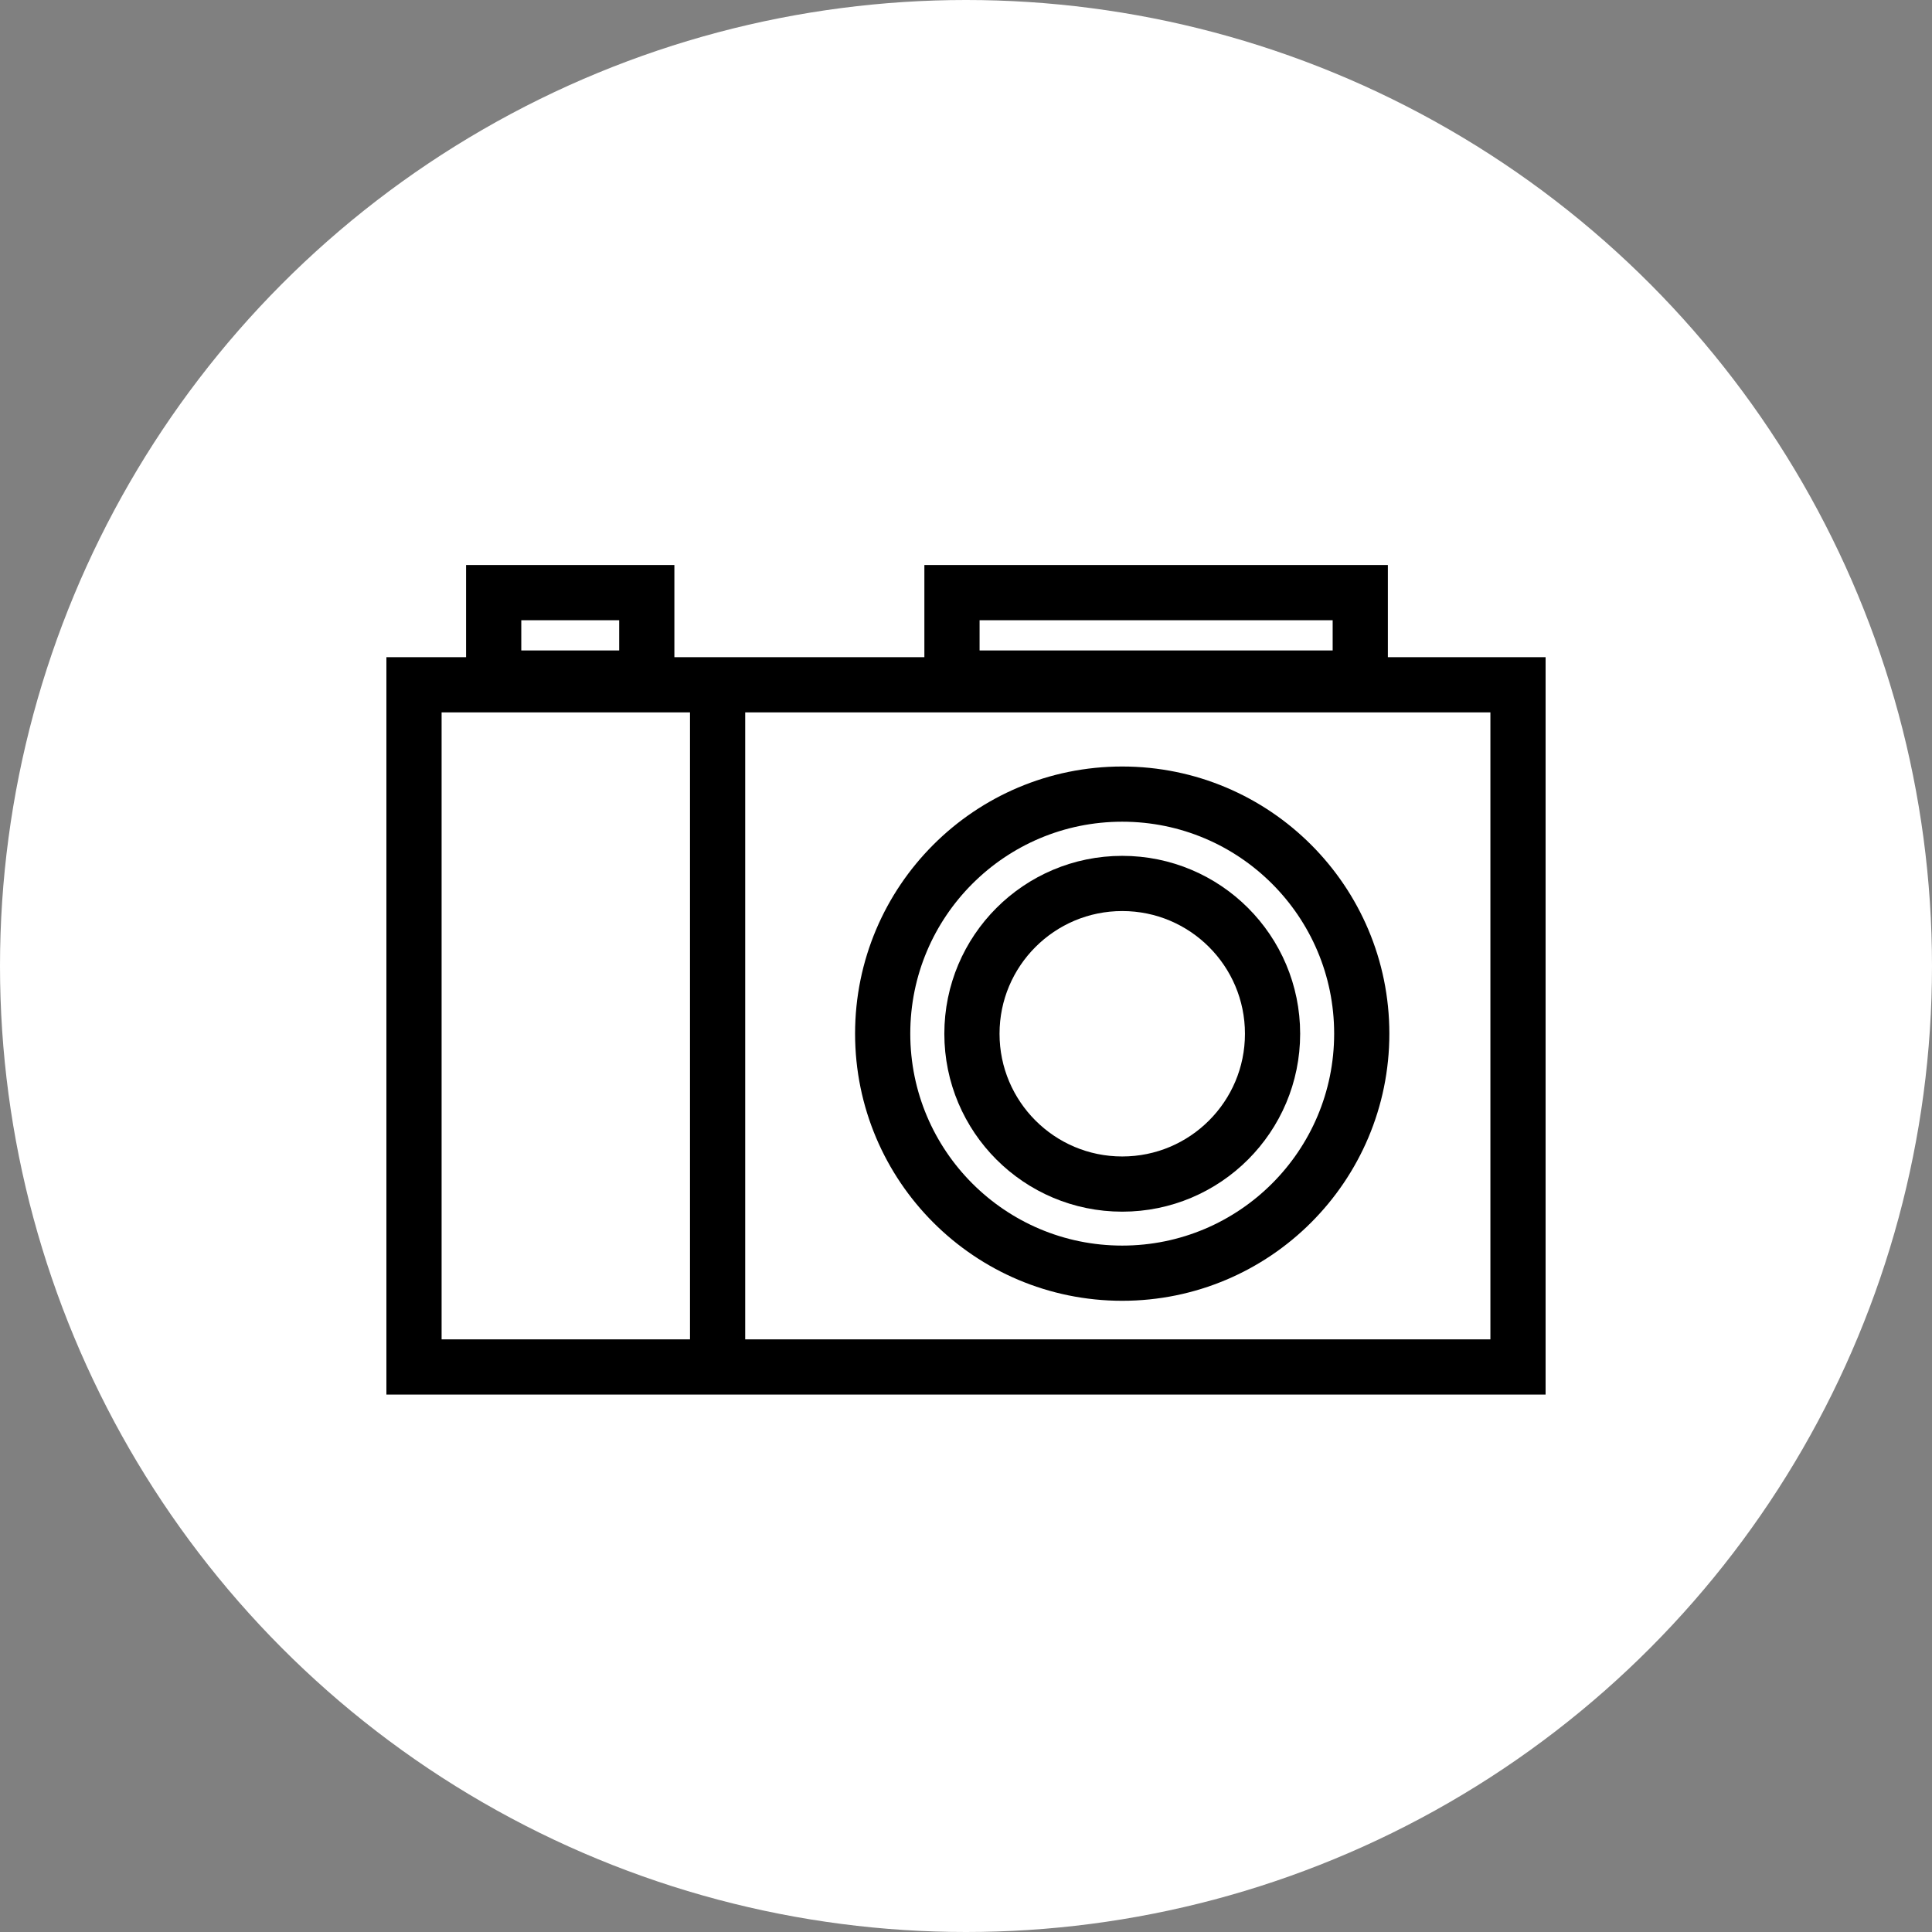
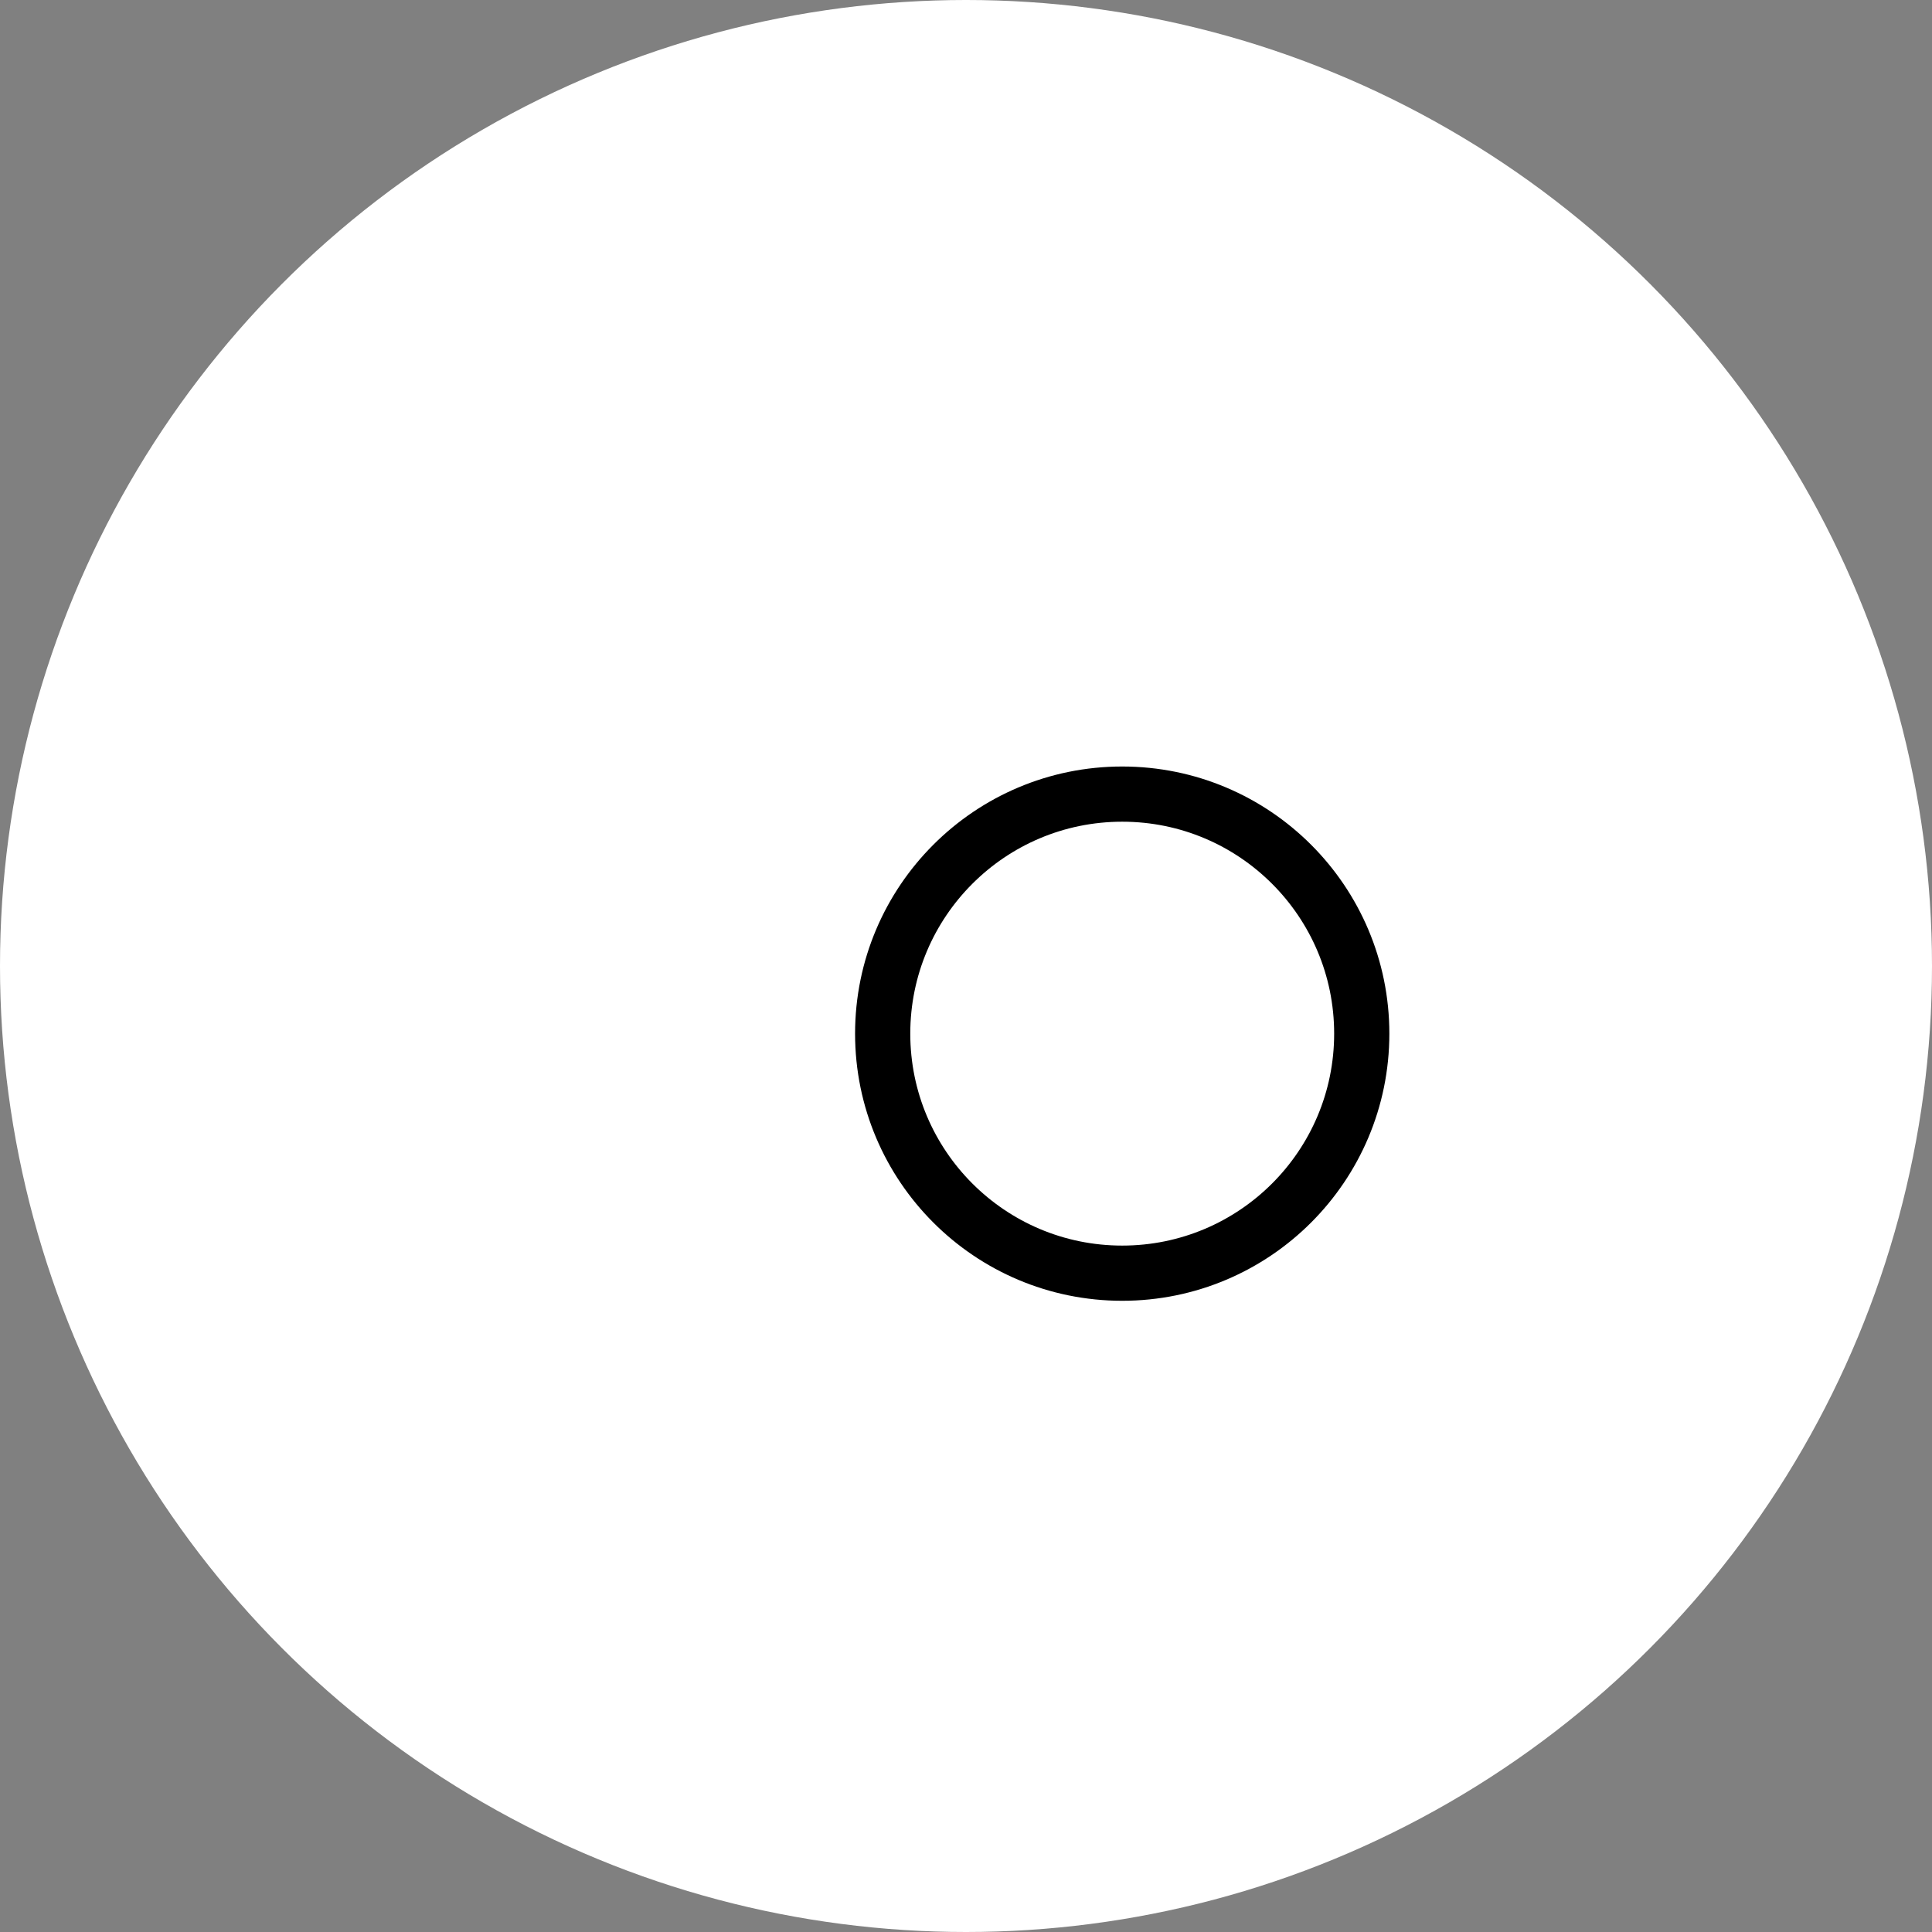
<svg xmlns="http://www.w3.org/2000/svg" width="70" height="70" viewBox="0 0 70 70" fill="none">
  <rect x="0" y="0" width="70" height="70" fill="#808080" stroke="none" />
  <circle cx="35" cy="35" r="35" fill="white" />
-   <path d="M15 24.811H55V49.528H15V24.811Z" fill="white" stroke="black" stroke-width="2" />
-   <path d="M34.492 21.472H49.285V24.567H34.492V21.472Z" fill="white" stroke="black" stroke-width="2" />
-   <path d="M17.887 21.472H23.434V24.567H17.887V21.472Z" fill="white" stroke="black" stroke-width="2" />
  <circle cx="40.66" cy="37.451" r="8.679" fill="white" stroke="black" stroke-width="2" />
-   <circle cx="40.661" cy="37.455" r="5.446" fill="white" stroke="black" stroke-width="2" />
-   <line x1="26" y1="24.811" x2="26" y2="49.528" stroke="black" stroke-width="2" />
</svg>